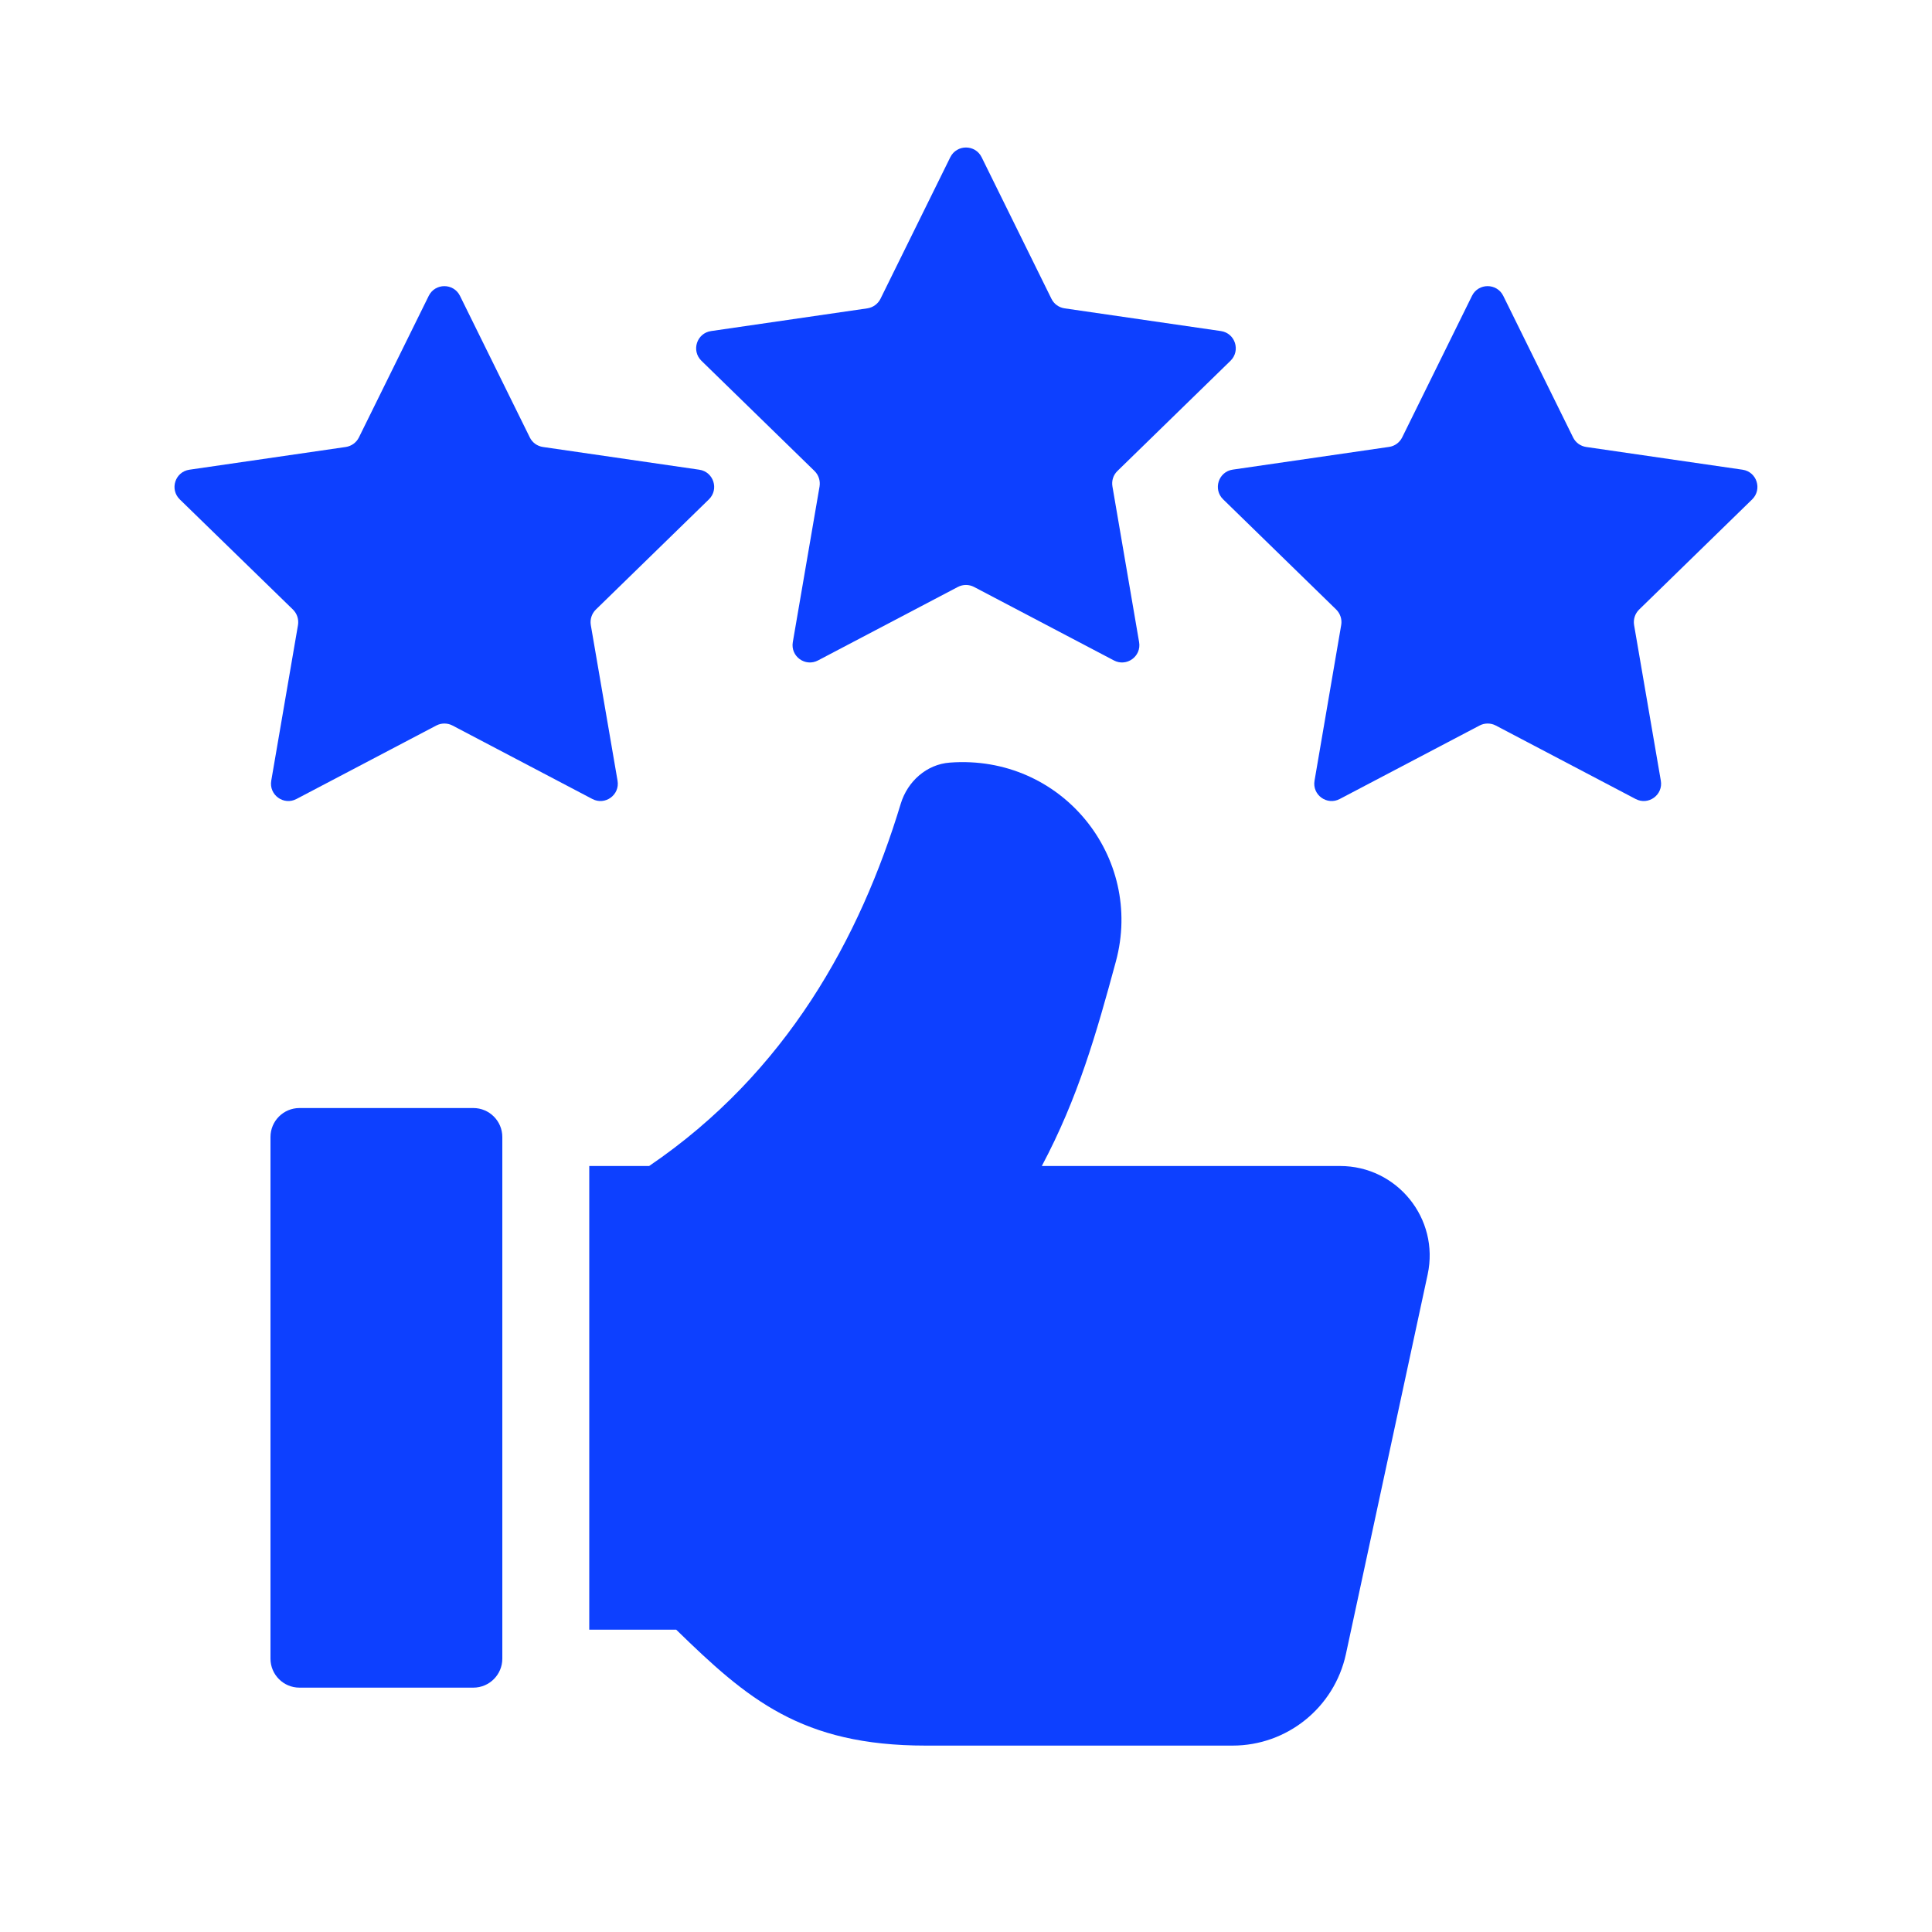
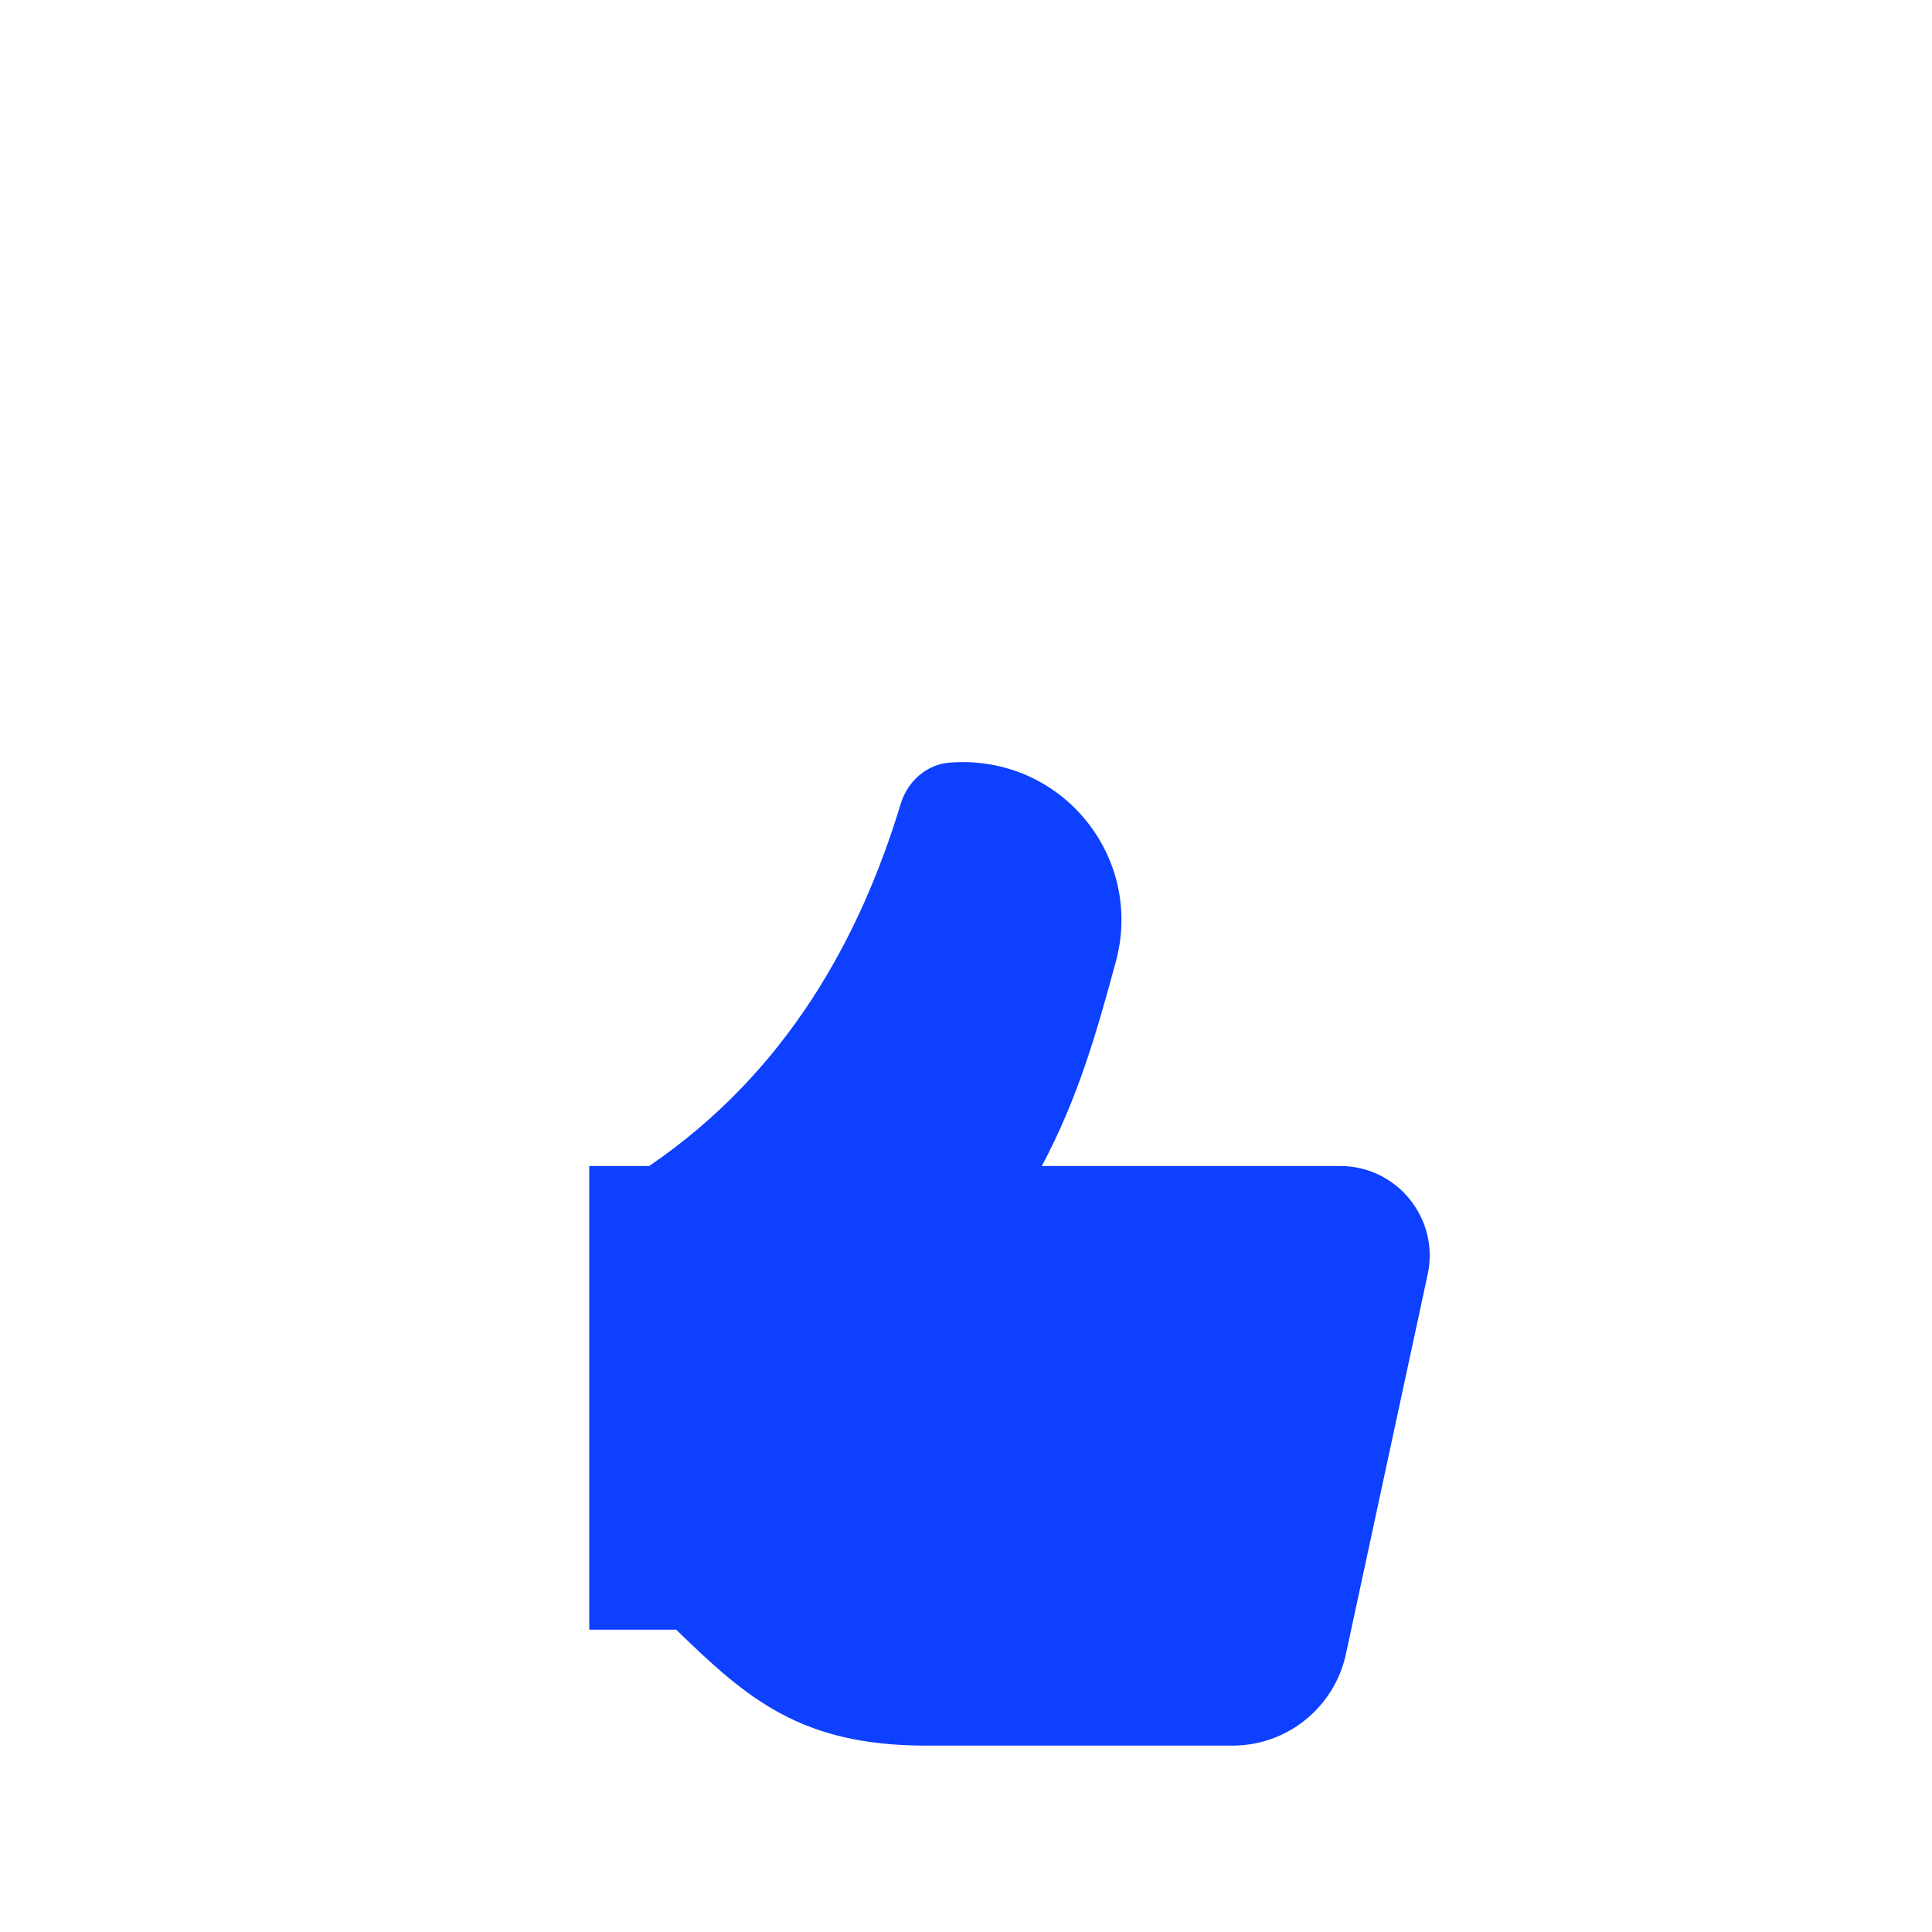
<svg xmlns="http://www.w3.org/2000/svg" width="25" height="25" viewBox="0 0 25 25" fill="none">
  <path d="M18.474 16.491L17.416 21.404C17.266 22.095 16.656 22.588 15.949 22.588H11.98C10.366 22.588 9.671 21.985 8.75 21.088H7.625V15.088H8.4C10.177 13.879 11.129 12.14 11.656 10.399C11.744 10.111 11.99 9.89 12.291 9.868C13.737 9.759 14.806 11.09 14.439 12.443C14.187 13.373 13.95 14.206 13.481 15.088H17.34C18.079 15.088 18.629 15.769 18.474 16.491Z" fill="#0D40FF" />
-   <path d="M12.702 2.034L13.606 3.867C13.639 3.934 13.702 3.979 13.776 3.99L15.799 4.284C15.983 4.311 16.056 4.537 15.923 4.668L14.459 6.095C14.406 6.147 14.382 6.221 14.395 6.295L14.74 8.309C14.772 8.493 14.579 8.633 14.414 8.546L12.604 7.595C12.539 7.561 12.46 7.561 12.395 7.595L10.585 8.546C10.42 8.633 10.227 8.493 10.259 8.309L10.605 6.295C10.617 6.222 10.593 6.147 10.54 6.095L9.076 4.668C8.943 4.537 9.016 4.311 9.201 4.284L11.223 3.99C11.297 3.979 11.36 3.933 11.393 3.867L12.297 2.034C12.381 1.867 12.619 1.867 12.702 2.034Z" fill="#0D40FF" />
-   <path d="M19.452 3.828L20.356 5.661C20.389 5.728 20.452 5.773 20.526 5.784L22.549 6.078C22.733 6.105 22.806 6.331 22.673 6.462L21.21 7.888C21.157 7.94 21.133 8.014 21.145 8.088L21.491 10.102C21.523 10.286 21.33 10.426 21.165 10.339L19.355 9.388C19.29 9.354 19.211 9.354 19.146 9.388L17.336 10.339C17.171 10.426 16.978 10.286 17.01 10.102L17.355 8.088C17.368 8.015 17.343 7.94 17.291 7.888L15.827 6.461C15.694 6.331 15.767 6.104 15.951 6.077L17.974 5.783C18.048 5.773 18.111 5.726 18.144 5.66L19.048 3.827C19.131 3.661 19.369 3.661 19.452 3.828Z" fill="#0D40FF" />
-   <path d="M5.952 3.828L6.856 5.661C6.889 5.728 6.952 5.773 7.026 5.784L9.049 6.078C9.233 6.105 9.307 6.331 9.173 6.462L7.71 7.888C7.657 7.94 7.633 8.014 7.645 8.088L7.991 10.102C8.023 10.286 7.83 10.426 7.665 10.339L5.855 9.388C5.79 9.354 5.711 9.354 5.646 9.388L3.836 10.339C3.671 10.426 3.478 10.286 3.51 10.102L3.856 8.088C3.868 8.015 3.844 7.94 3.791 7.888L2.326 6.462C2.193 6.331 2.266 6.105 2.451 6.078L4.474 5.784C4.548 5.773 4.611 5.727 4.644 5.661L5.548 3.828C5.631 3.661 5.869 3.661 5.952 3.828Z" fill="#0D40FF" />
-   <path d="M3.875 14.338H6.125C6.332 14.338 6.5 14.506 6.5 14.713V21.463C6.5 21.67 6.332 21.838 6.125 21.838H3.875C3.668 21.838 3.5 21.67 3.5 21.463V14.713C3.5 14.506 3.668 14.338 3.875 14.338Z" fill="#0D40FF" />
</svg>